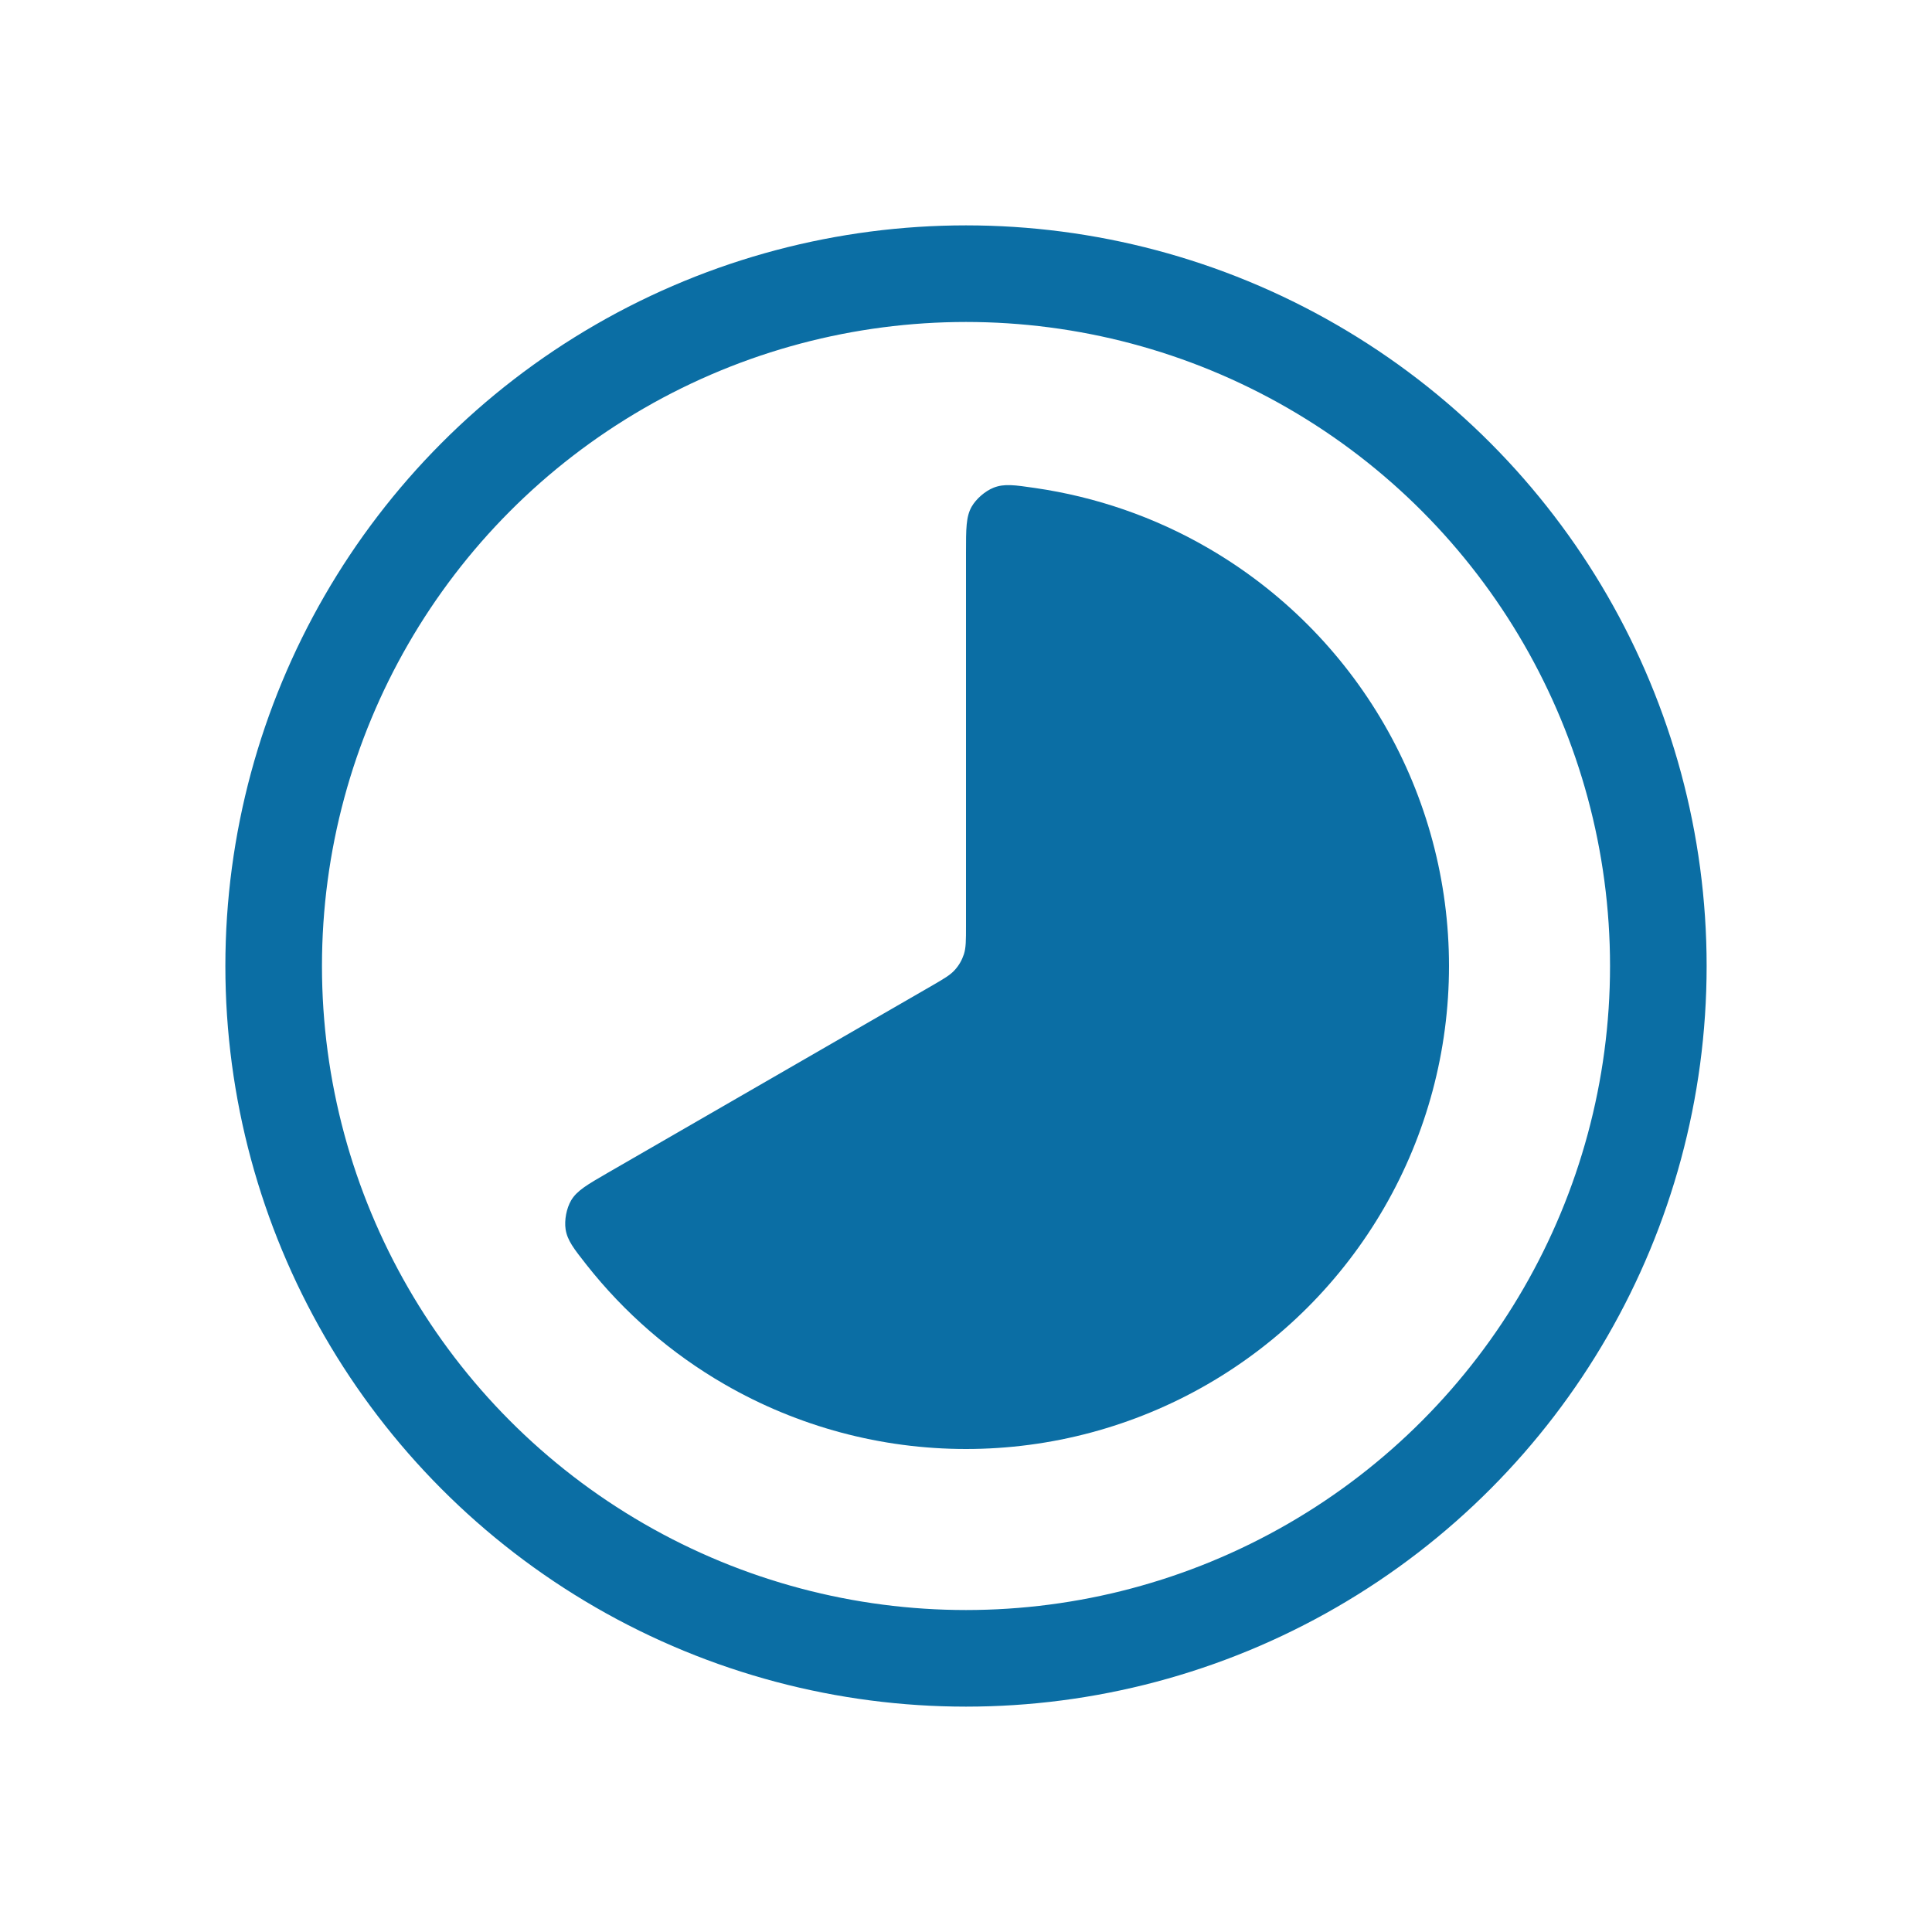
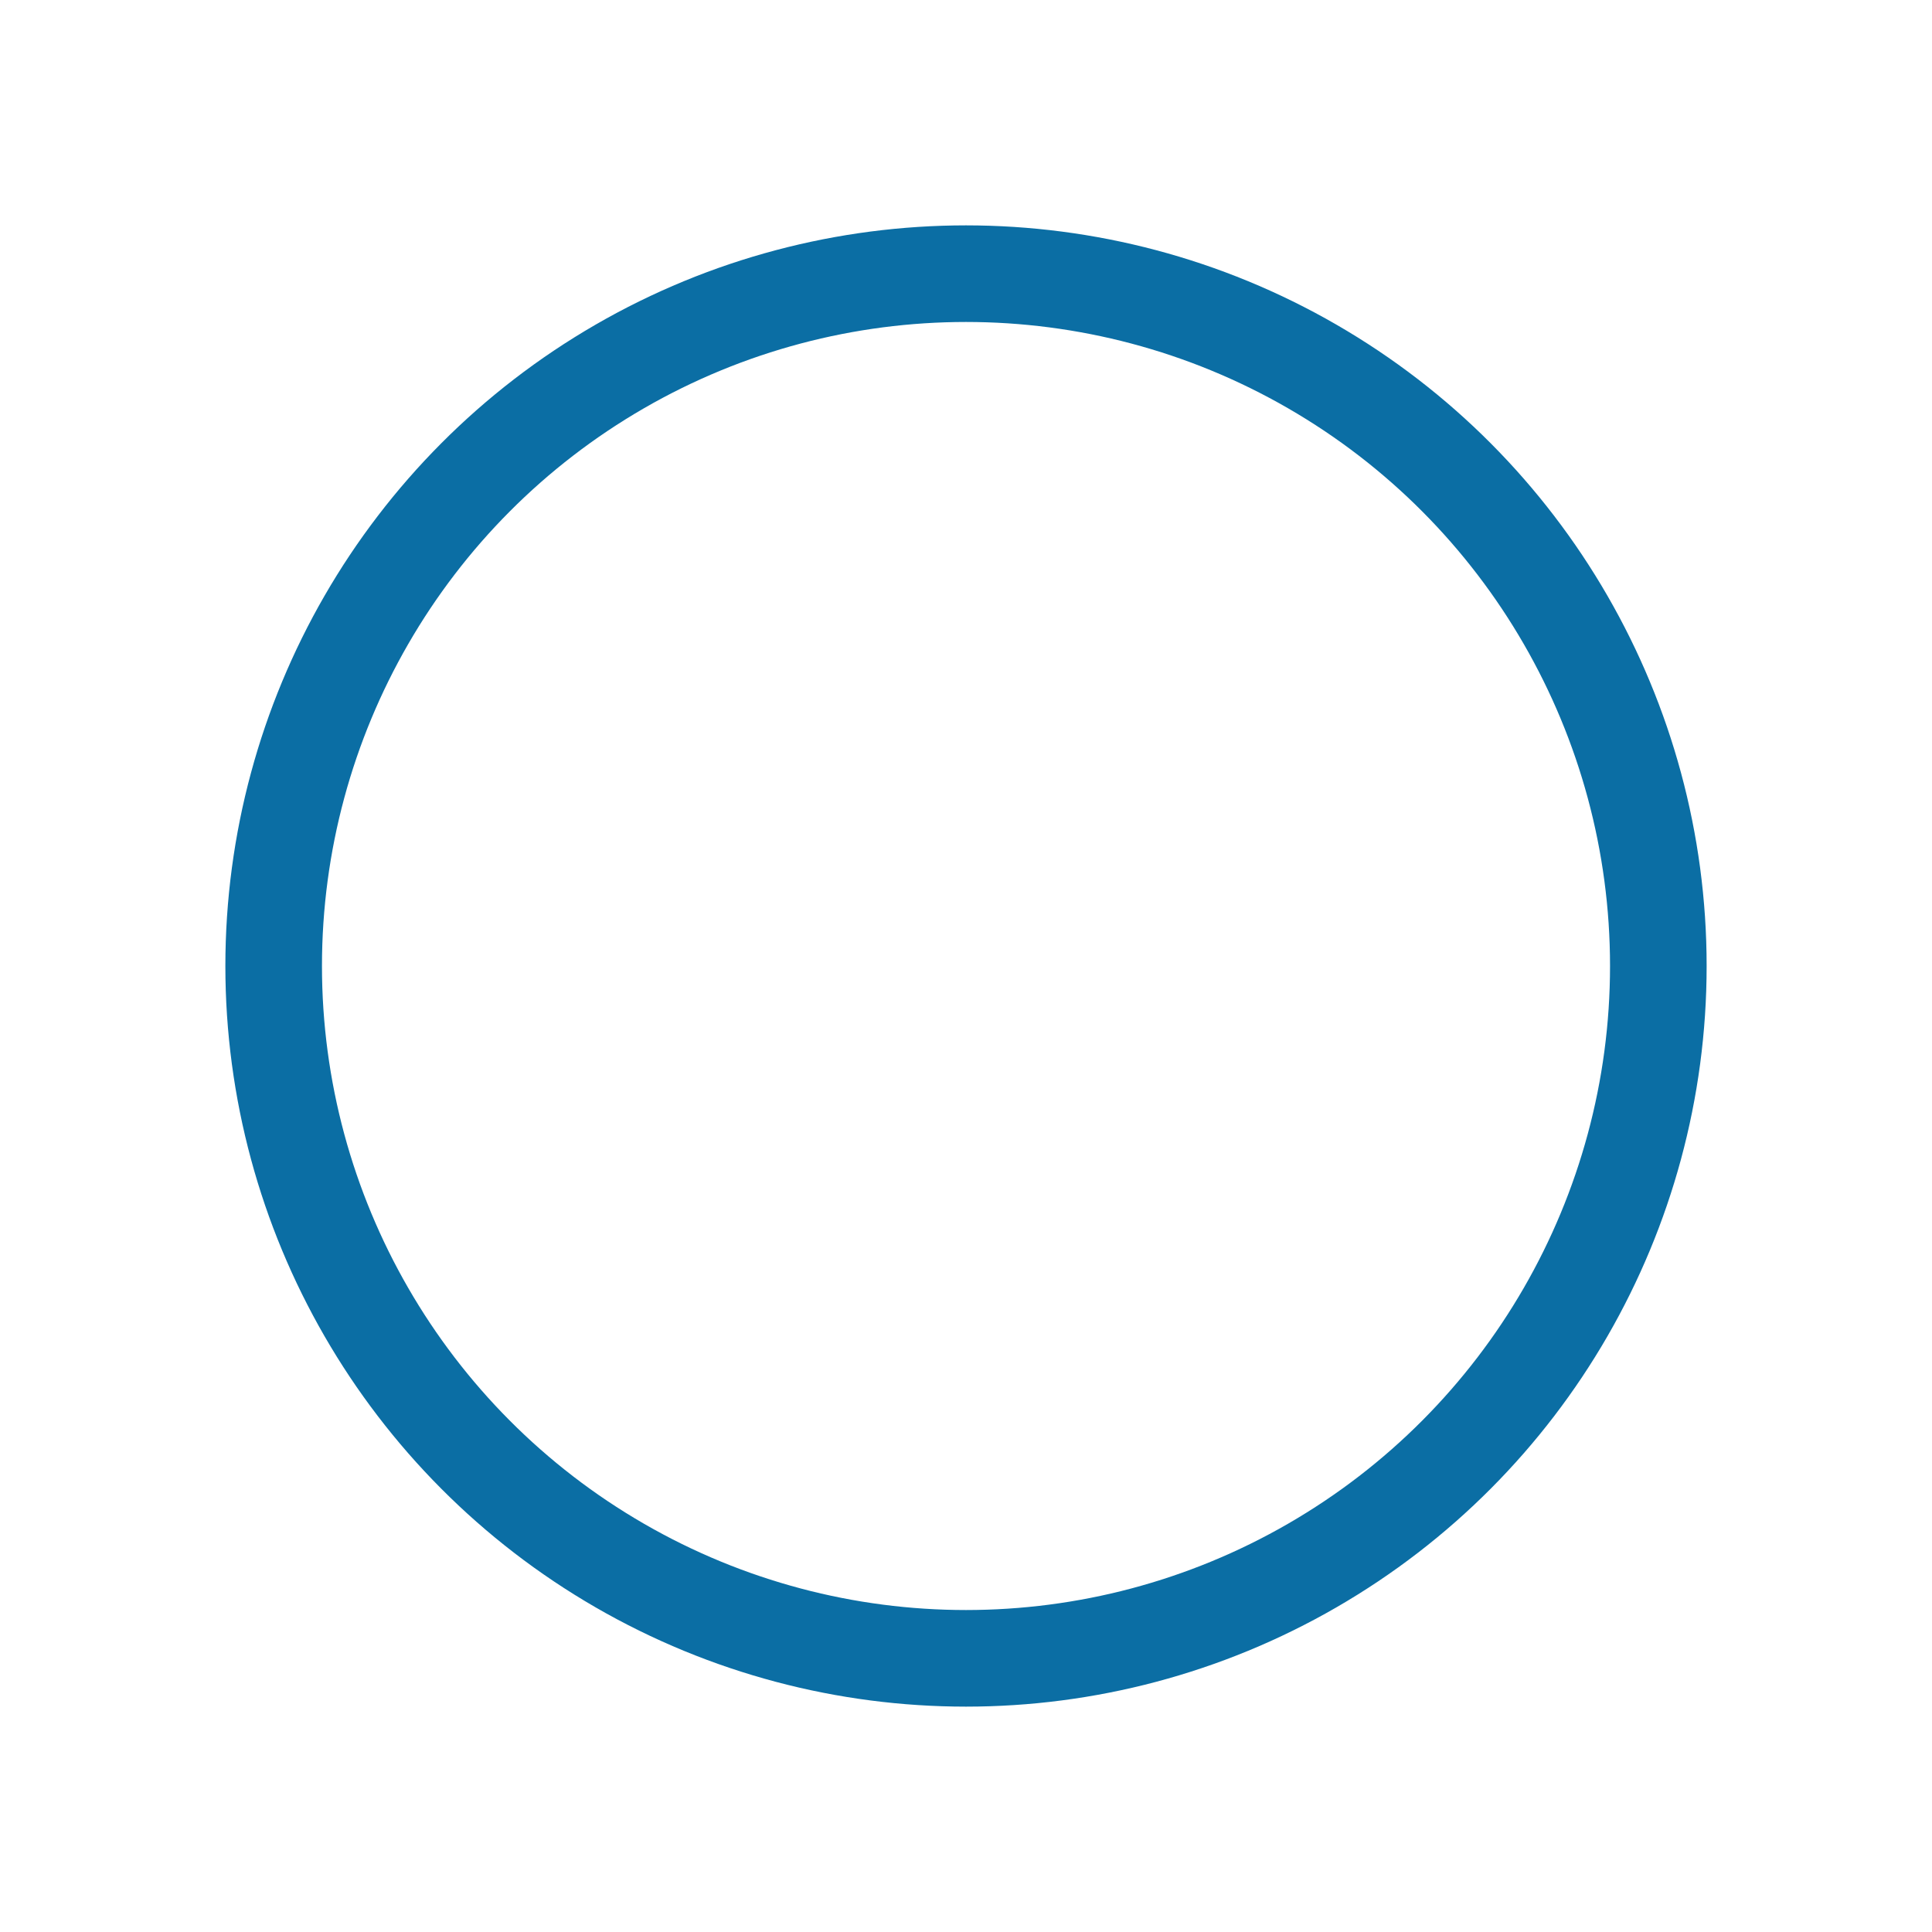
<svg xmlns="http://www.w3.org/2000/svg" width="20" height="20" viewBox="0 0 20 20" fill="none">
-   <path d="M10 5.72C10 5.473 10 5.349 10.058 5.246C10.105 5.164 10.198 5.083 10.287 5.048C10.397 5.005 10.504 5.021 10.717 5.052C11.343 5.143 11.949 5.351 12.5 5.67C13.26 6.109 13.891 6.74 14.33 7.5C14.769 8.26 15 9.122 15 10C15 10.878 14.769 11.74 14.33 12.5C13.891 13.26 13.26 13.891 12.5 14.33C11.74 14.769 10.878 15 10 15C9.122 15 8.26 14.769 7.5 14.33C6.949 14.012 6.465 13.592 6.073 13.095C5.94 12.926 5.873 12.841 5.855 12.725C5.841 12.631 5.864 12.509 5.912 12.427C5.972 12.325 6.079 12.264 6.293 12.14L9.64 10.208C9.771 10.132 9.837 10.094 9.884 10.041C9.927 9.994 9.958 9.939 9.978 9.879C10 9.811 10 9.736 10 9.584V5.72Z" fill="#0B6EA4" />
  <circle cx="10" cy="10" r="7.167" stroke="#0B6EA4" />
</svg>